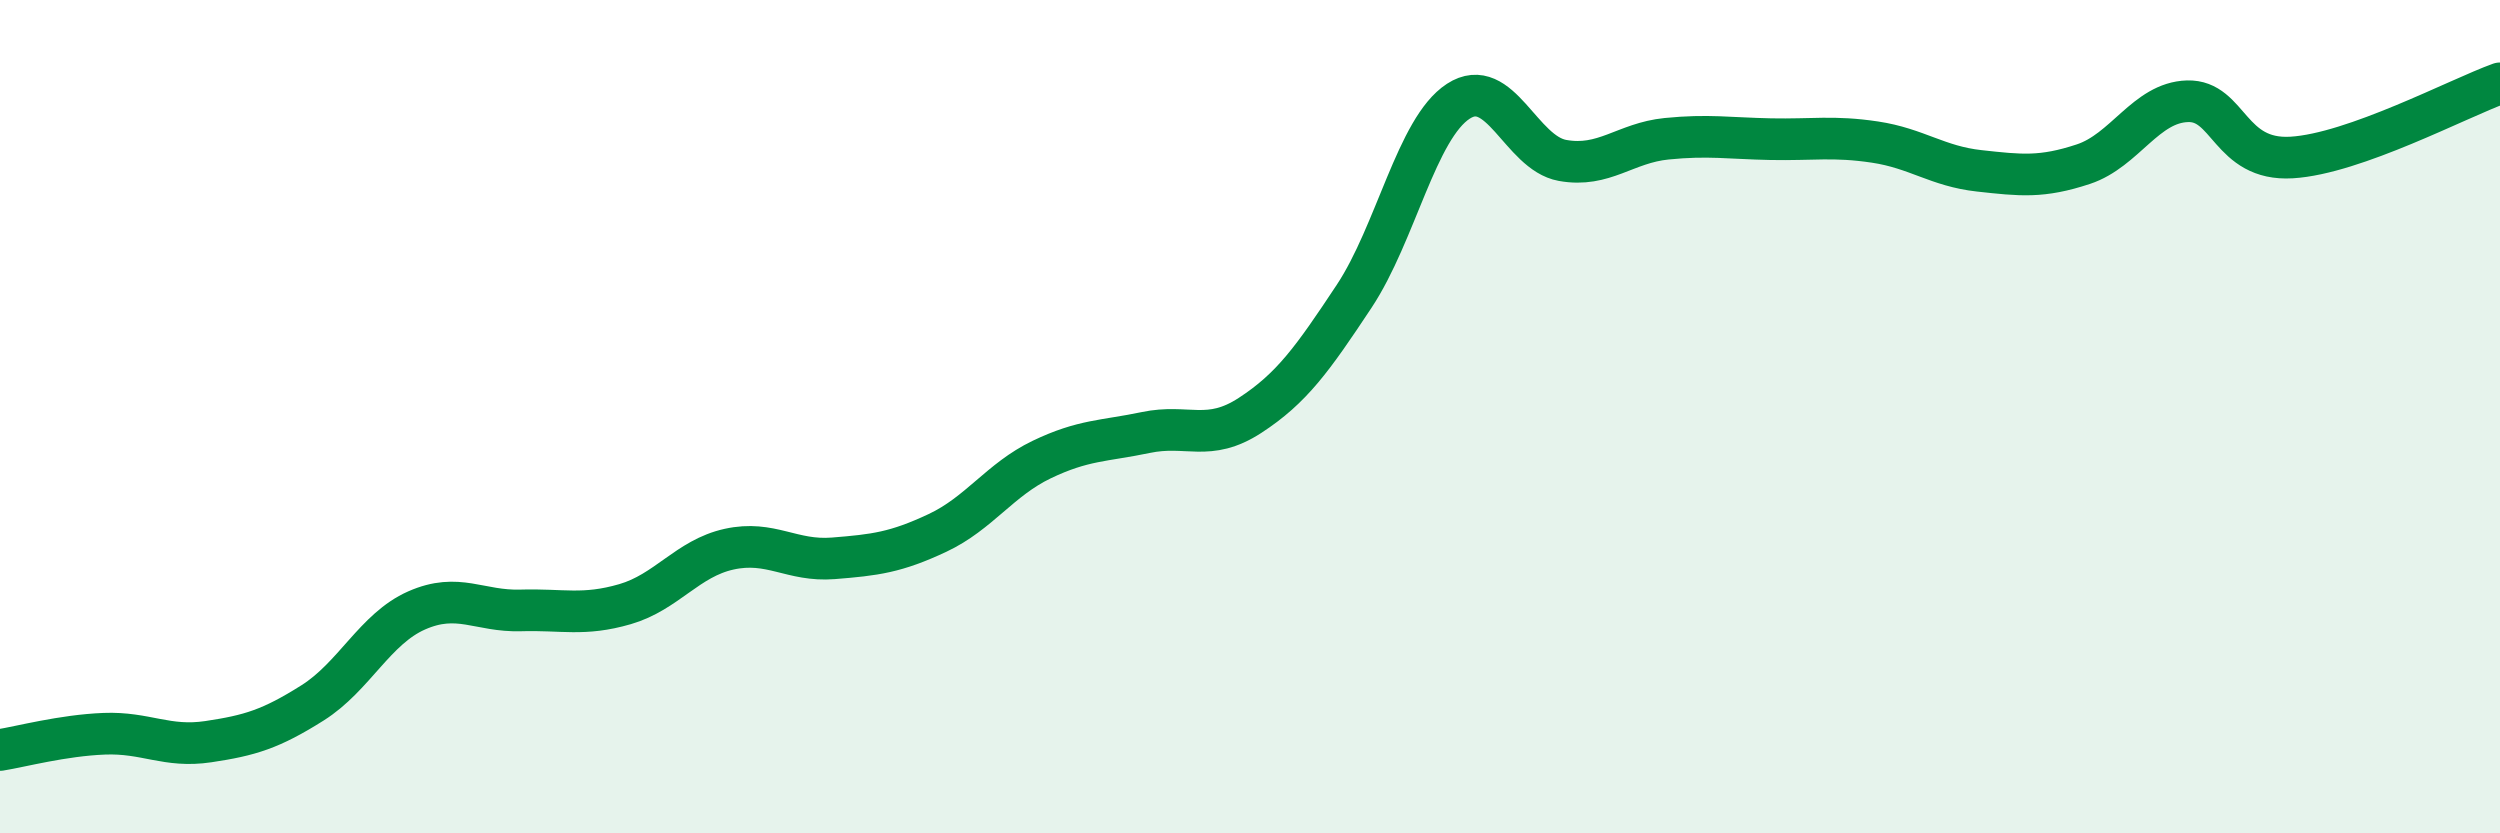
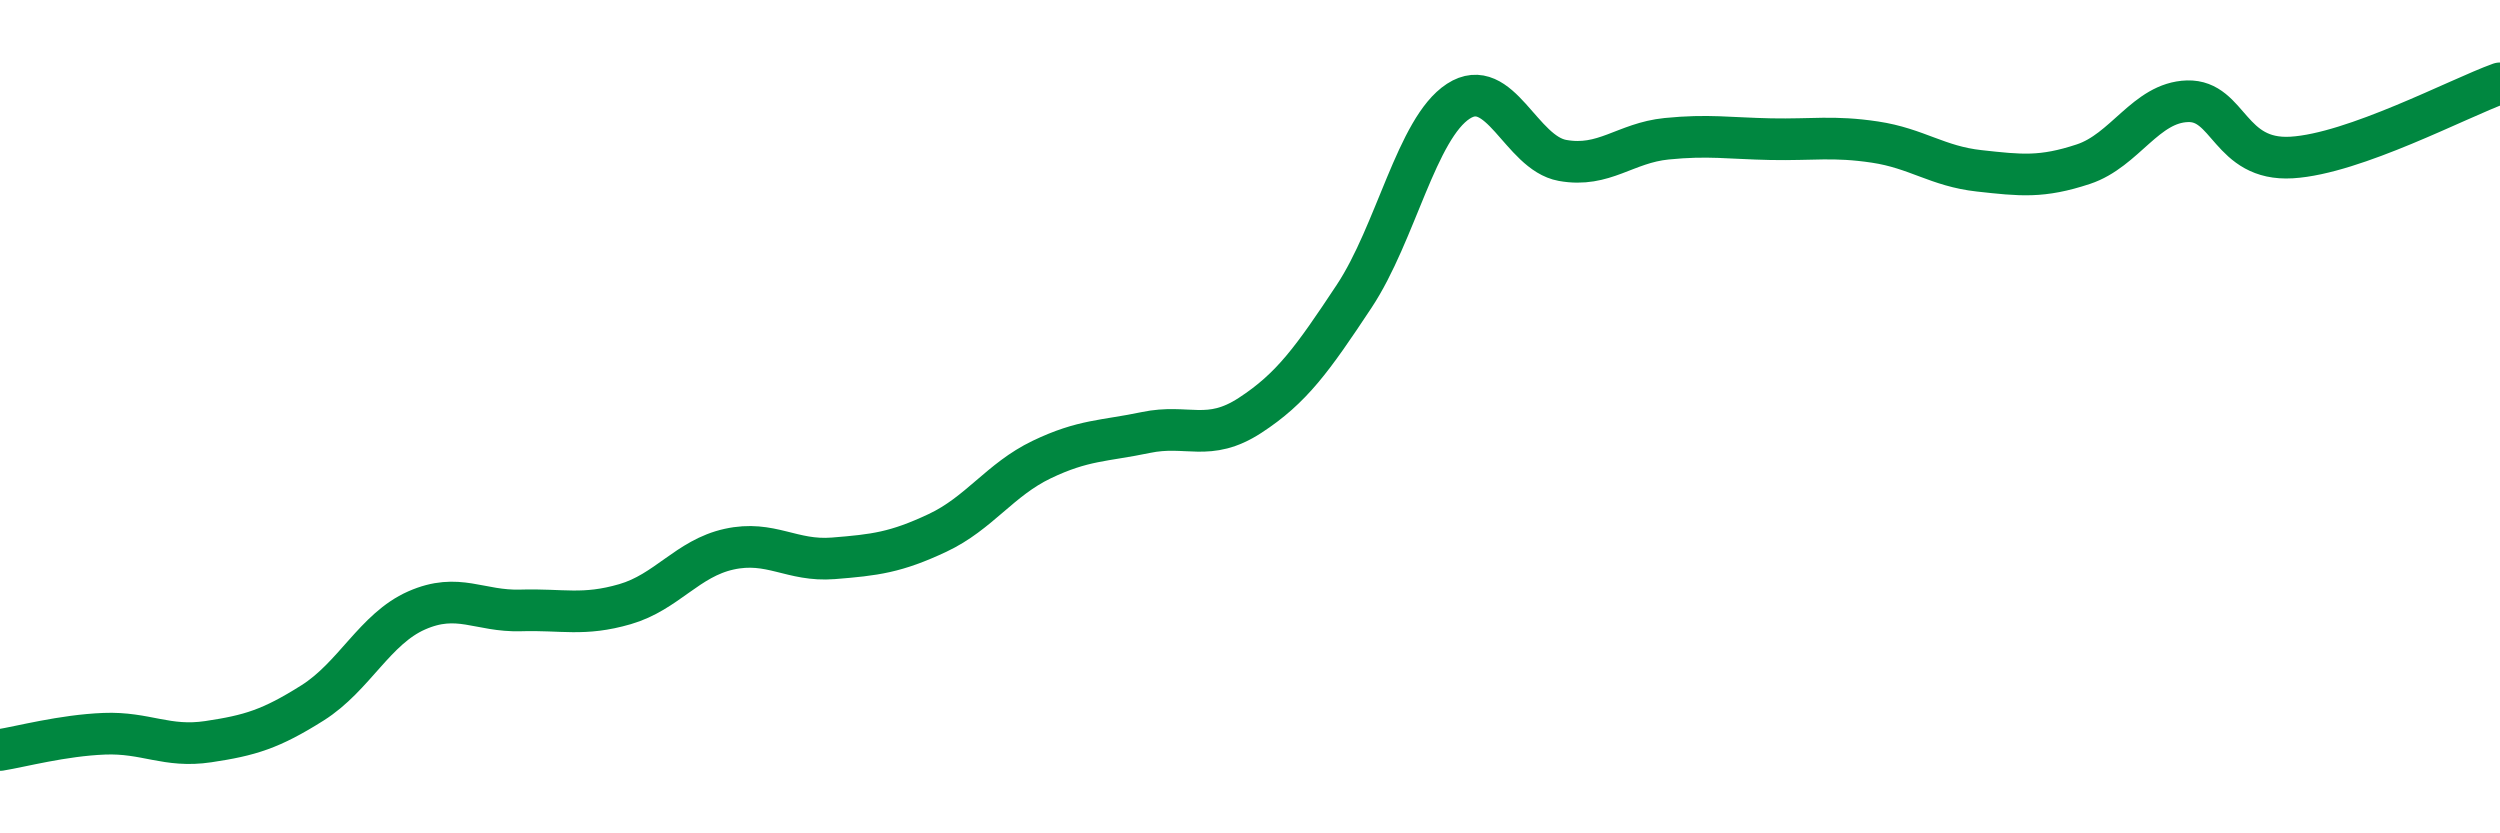
<svg xmlns="http://www.w3.org/2000/svg" width="60" height="20" viewBox="0 0 60 20">
-   <path d="M 0,18 C 0.5,17.92 1.5,17.65 2.5,17.61 C 3.5,17.57 4,17.95 5,17.8 C 6,17.65 6.5,17.5 7.5,16.87 C 8.5,16.24 9,15.09 10,14.65 C 11,14.21 11.5,14.68 12.5,14.65 C 13.5,14.62 14,14.79 15,14.5 C 16,14.21 16.5,13.4 17.5,13.18 C 18.5,12.96 19,13.48 20,13.4 C 21,13.32 21.5,13.26 22.5,12.79 C 23.5,12.32 24,11.51 25,11.03 C 26,10.55 26.5,10.59 27.5,10.38 C 28.5,10.17 29,10.62 30,9.97 C 31,9.32 31.5,8.62 32.5,7.11 C 33.5,5.6 34,3.08 35,2.43 C 36,1.78 36.5,3.67 37.5,3.85 C 38.5,4.03 39,3.43 40,3.33 C 41,3.23 41.5,3.32 42.5,3.34 C 43.5,3.36 44,3.26 45,3.41 C 46,3.56 46.5,3.99 47.5,4.1 C 48.5,4.21 49,4.27 50,3.94 C 51,3.61 51.5,2.46 52.5,2.43 C 53.5,2.4 53.5,3.87 55,3.78 C 56.5,3.69 59,2.36 60,2L60 20L0 20Z" fill="#008740" opacity="0.1" stroke-linecap="round" stroke-linejoin="round" />
  <path d="M 0,18 C 0.5,17.92 1.5,17.65 2.5,17.61 C 3.5,17.57 4,17.95 5,17.8 C 6,17.65 6.5,17.5 7.5,16.87 C 8.5,16.24 9,15.09 10,14.65 C 11,14.21 11.5,14.68 12.5,14.65 C 13.5,14.62 14,14.79 15,14.5 C 16,14.21 16.5,13.4 17.5,13.18 C 18.5,12.96 19,13.48 20,13.4 C 21,13.32 21.5,13.26 22.5,12.79 C 23.5,12.32 24,11.51 25,11.03 C 26,10.55 26.5,10.59 27.5,10.38 C 28.5,10.17 29,10.62 30,9.97 C 31,9.32 31.5,8.62 32.5,7.11 C 33.5,5.6 34,3.08 35,2.43 C 36,1.78 36.5,3.67 37.5,3.85 C 38.5,4.03 39,3.43 40,3.33 C 41,3.23 41.5,3.32 42.5,3.34 C 43.5,3.36 44,3.26 45,3.41 C 46,3.56 46.5,3.99 47.5,4.1 C 48.5,4.21 49,4.27 50,3.94 C 51,3.61 51.5,2.46 52.5,2.43 C 53.5,2.4 53.5,3.87 55,3.78 C 56.5,3.69 59,2.36 60,2" stroke="#008740" stroke-width="1" fill="none" stroke-linecap="round" stroke-linejoin="round" />
</svg>